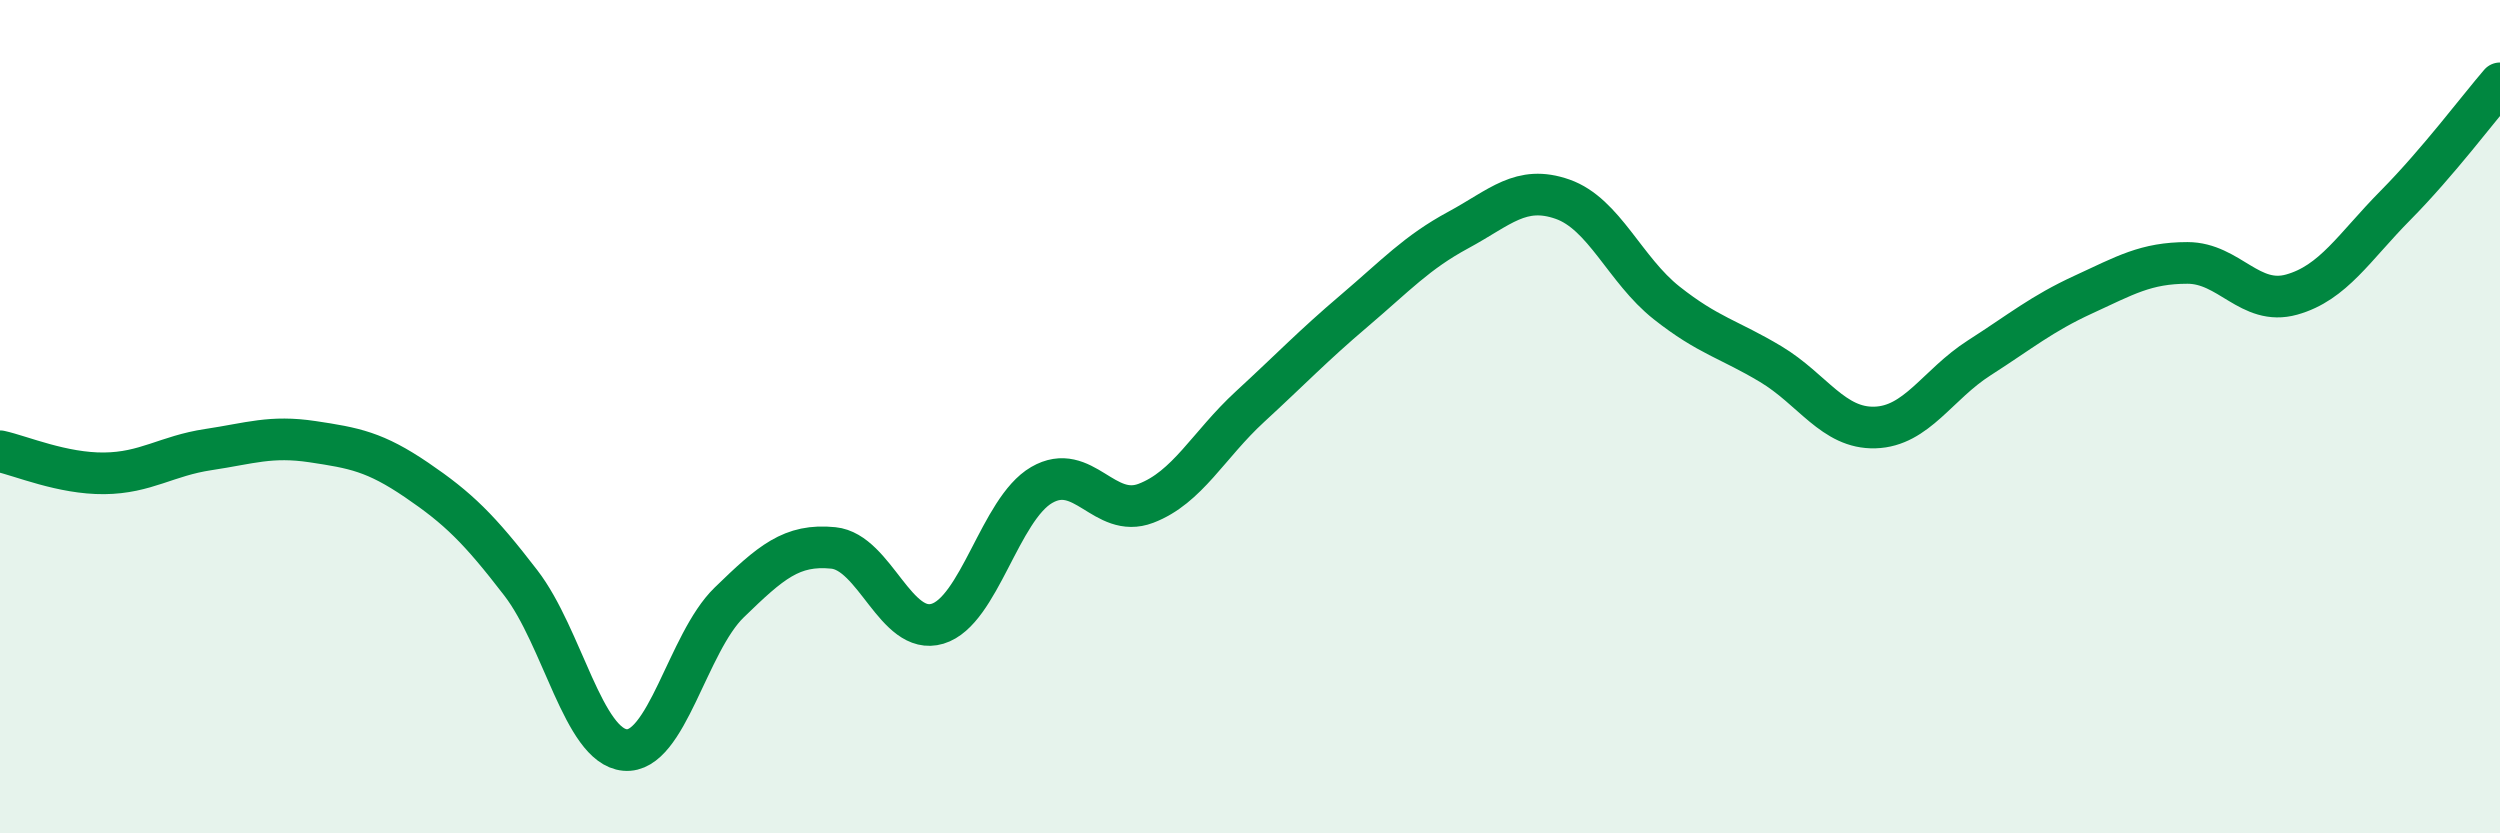
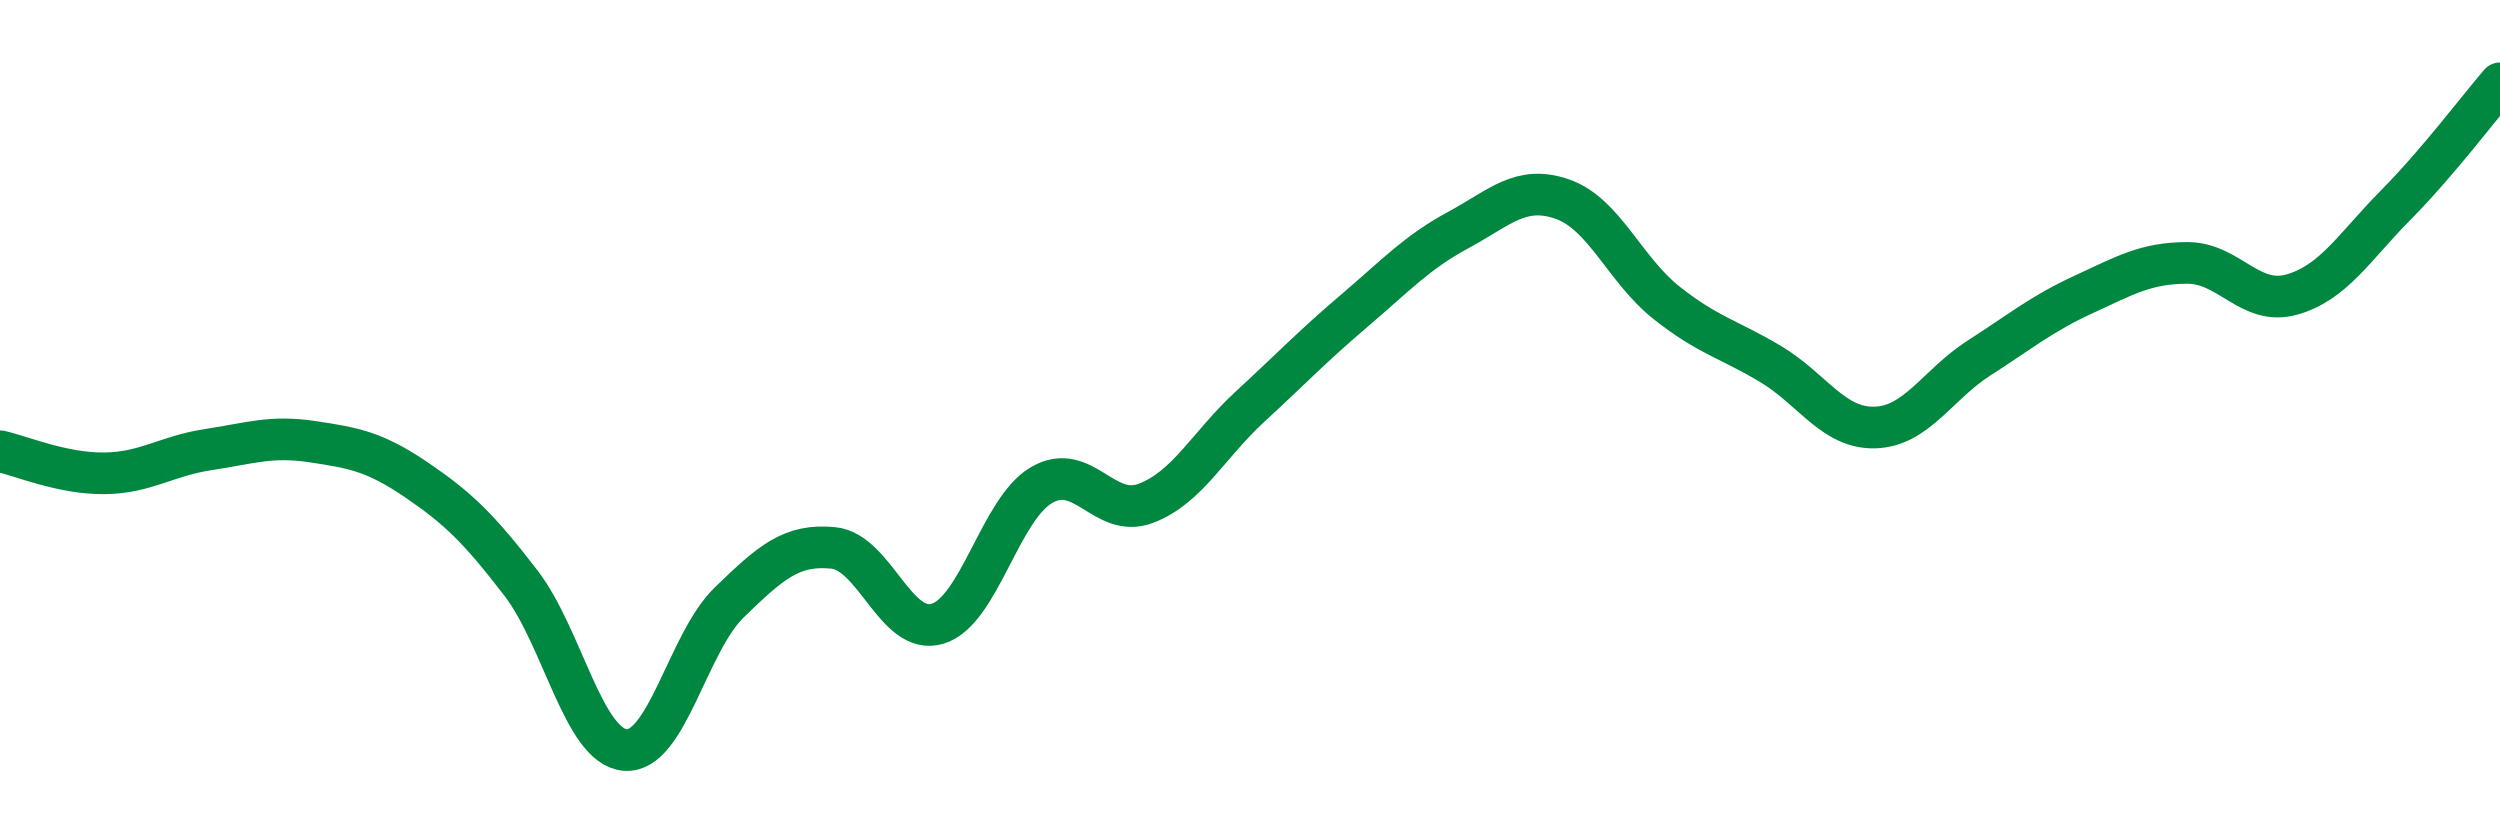
<svg xmlns="http://www.w3.org/2000/svg" width="60" height="20" viewBox="0 0 60 20">
-   <path d="M 0,10.83 C 0.5,10.94 1.5,11.37 2.5,11.36 C 3.5,11.35 4,10.94 5,10.79 C 6,10.64 6.5,10.45 7.5,10.6 C 8.5,10.75 9,10.84 10,11.52 C 11,12.2 11.5,12.69 12.5,13.99 C 13.5,15.29 14,17.91 15,18 C 16,18.09 16.5,15.43 17.5,14.46 C 18.5,13.49 19,13.05 20,13.15 C 21,13.25 21.5,15.27 22.5,14.97 C 23.5,14.67 24,12.22 25,11.64 C 26,11.06 26.5,12.46 27.5,12.08 C 28.5,11.7 29,10.68 30,9.76 C 31,8.84 31.5,8.31 32.5,7.46 C 33.5,6.61 34,6.06 35,5.52 C 36,4.98 36.5,4.43 37.5,4.78 C 38.5,5.13 39,6.48 40,7.27 C 41,8.06 41.5,8.14 42.5,8.74 C 43.5,9.34 44,10.29 45,10.26 C 46,10.23 46.5,9.23 47.5,8.59 C 48.5,7.95 49,7.53 50,7.07 C 51,6.61 51.5,6.31 52.5,6.31 C 53.5,6.31 54,7.35 55,7.07 C 56,6.79 56.5,5.93 57.5,4.92 C 58.5,3.91 59.5,2.58 60,2L60 20L0 20Z" fill="#008740" opacity="0.1" stroke-linecap="round" stroke-linejoin="round" />
  <path d="M 0,10.83 C 0.5,10.94 1.5,11.37 2.5,11.36 C 3.5,11.35 4,10.94 5,10.79 C 6,10.64 6.5,10.45 7.5,10.6 C 8.5,10.75 9,10.84 10,11.52 C 11,12.2 11.5,12.69 12.5,13.99 C 13.5,15.29 14,17.91 15,18 C 16,18.09 16.5,15.43 17.5,14.46 C 18.5,13.49 19,13.05 20,13.15 C 21,13.25 21.5,15.27 22.5,14.97 C 23.5,14.67 24,12.22 25,11.64 C 26,11.06 26.5,12.46 27.5,12.08 C 28.5,11.7 29,10.68 30,9.76 C 31,8.84 31.5,8.31 32.5,7.46 C 33.5,6.61 34,6.06 35,5.52 C 36,4.98 36.5,4.43 37.5,4.78 C 38.5,5.13 39,6.48 40,7.27 C 41,8.06 41.5,8.14 42.5,8.74 C 43.5,9.34 44,10.29 45,10.26 C 46,10.23 46.5,9.23 47.5,8.59 C 48.5,7.95 49,7.53 50,7.07 C 51,6.61 51.5,6.31 52.5,6.31 C 53.5,6.31 54,7.35 55,7.07 C 56,6.79 56.5,5.93 57.5,4.92 C 58.5,3.91 59.5,2.58 60,2" stroke="#008740" stroke-width="1" fill="none" stroke-linecap="round" stroke-linejoin="round" />
</svg>